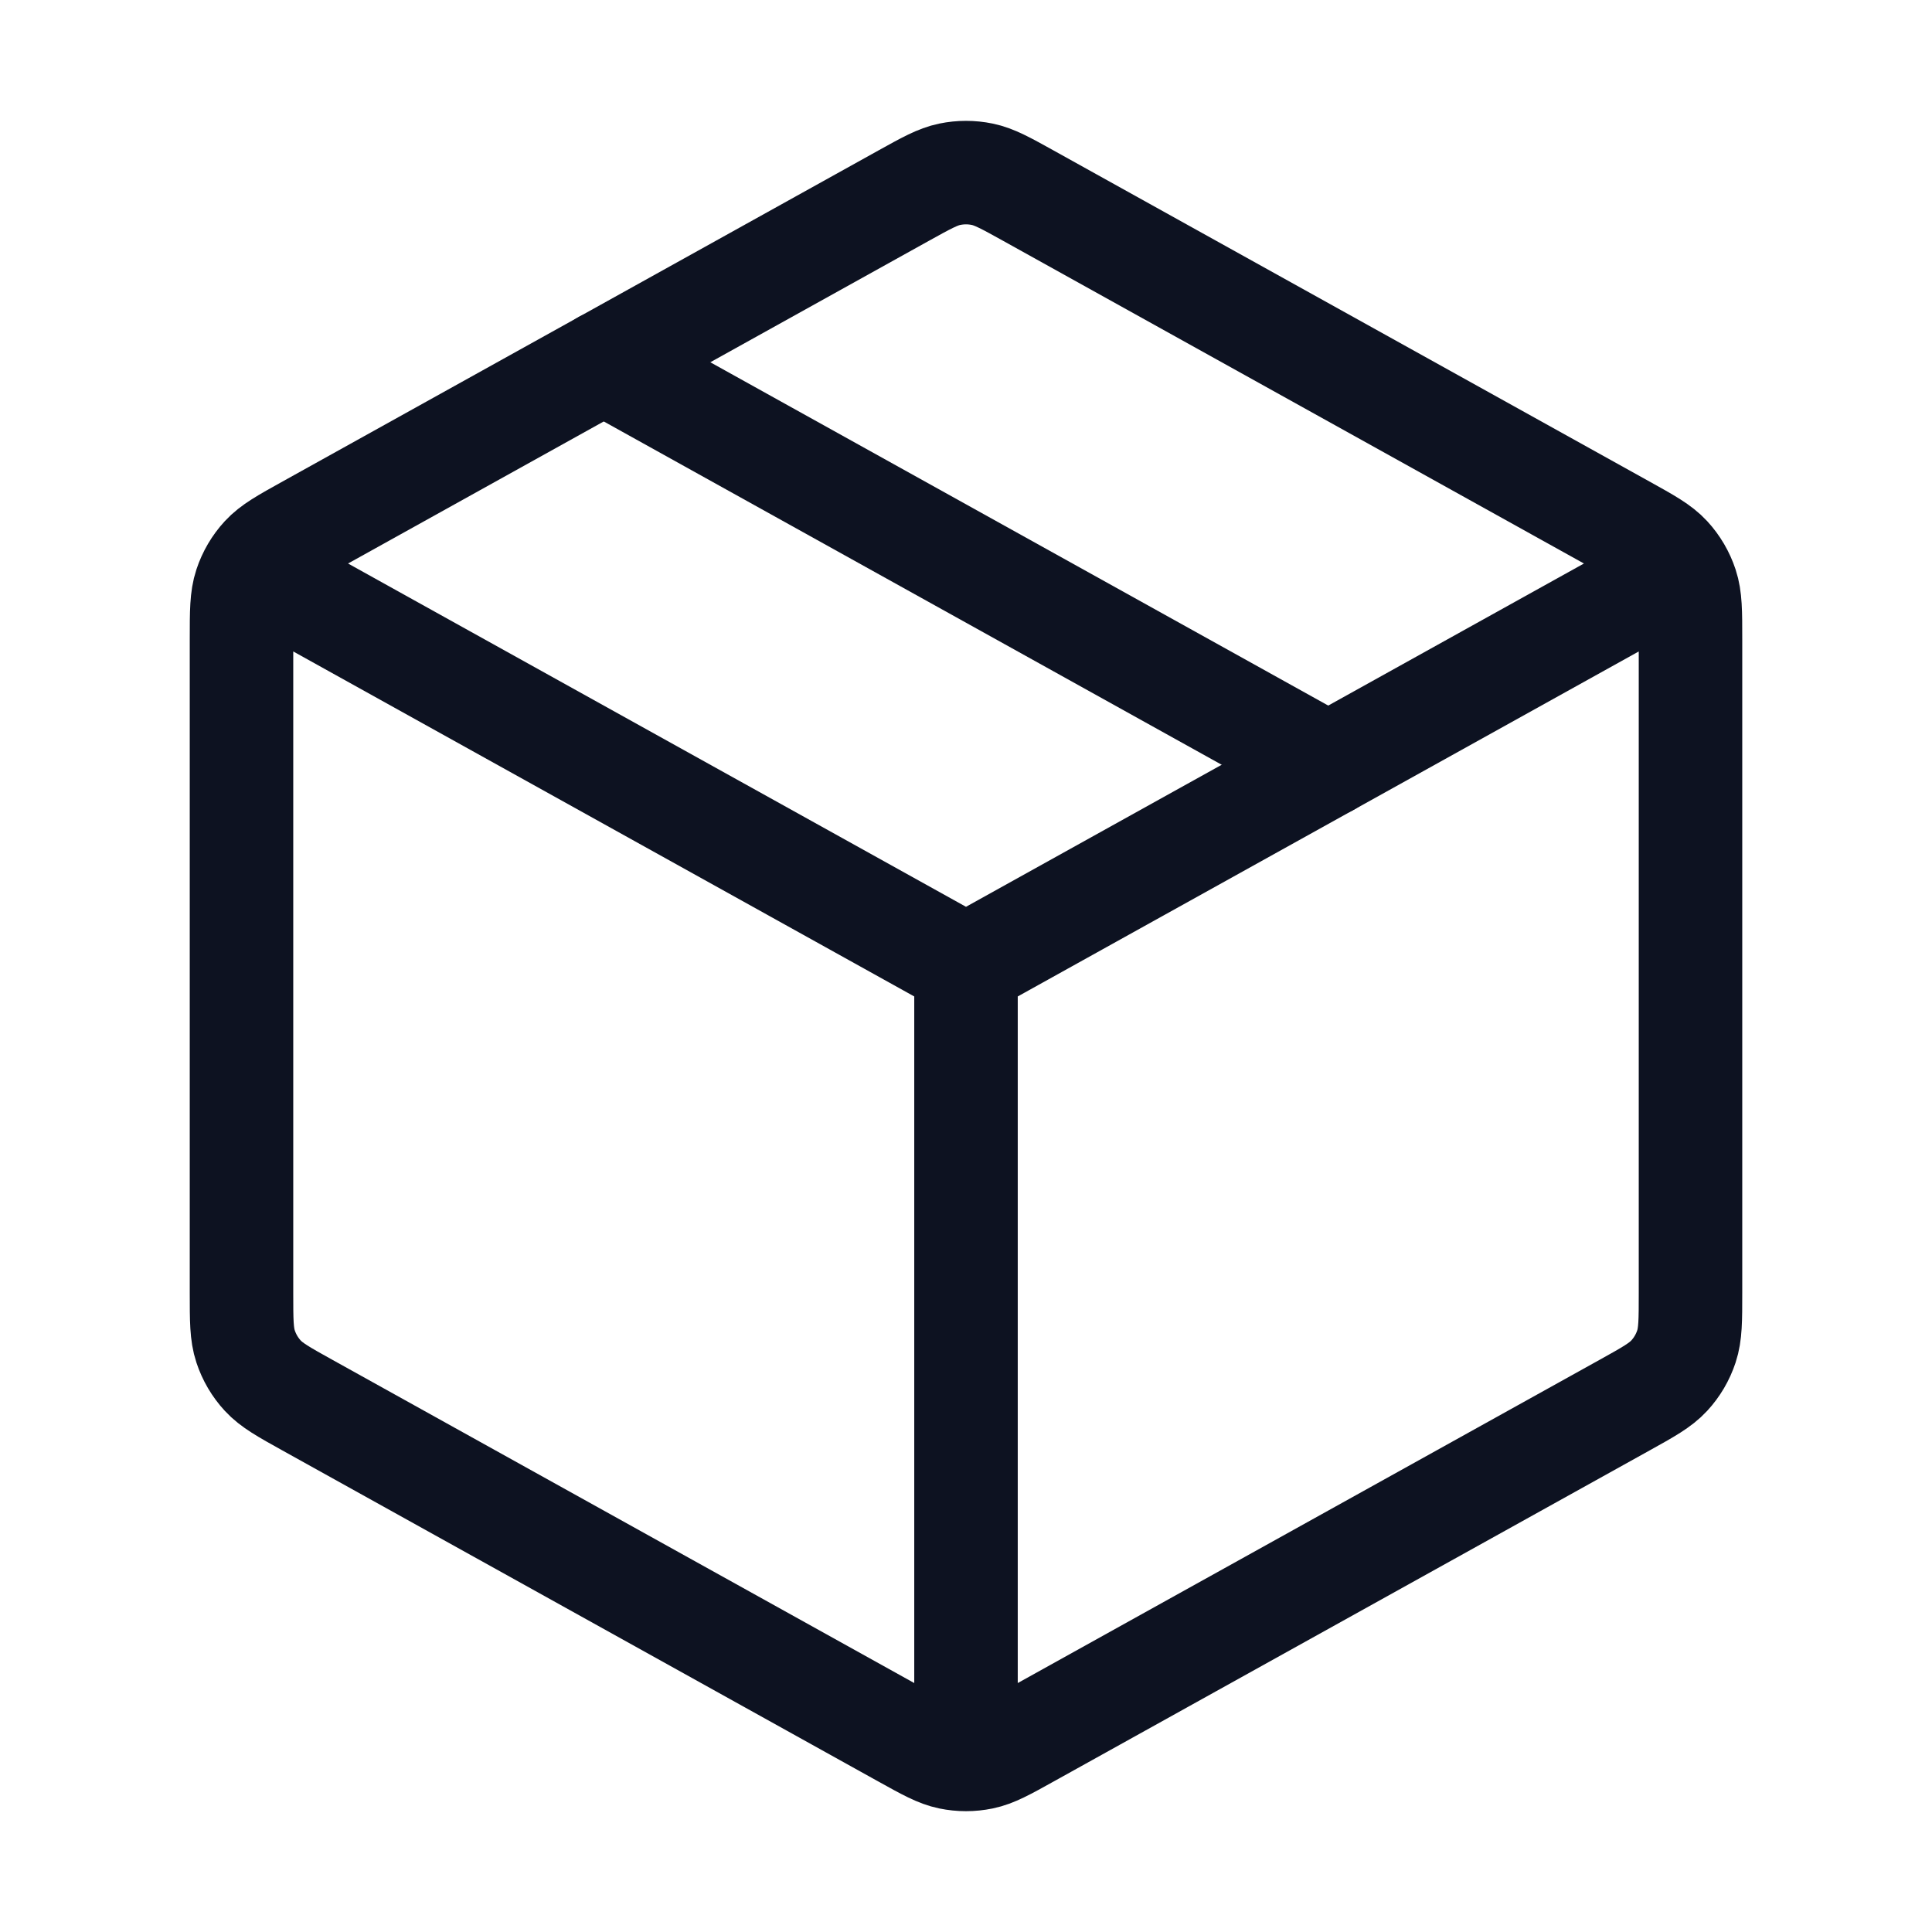
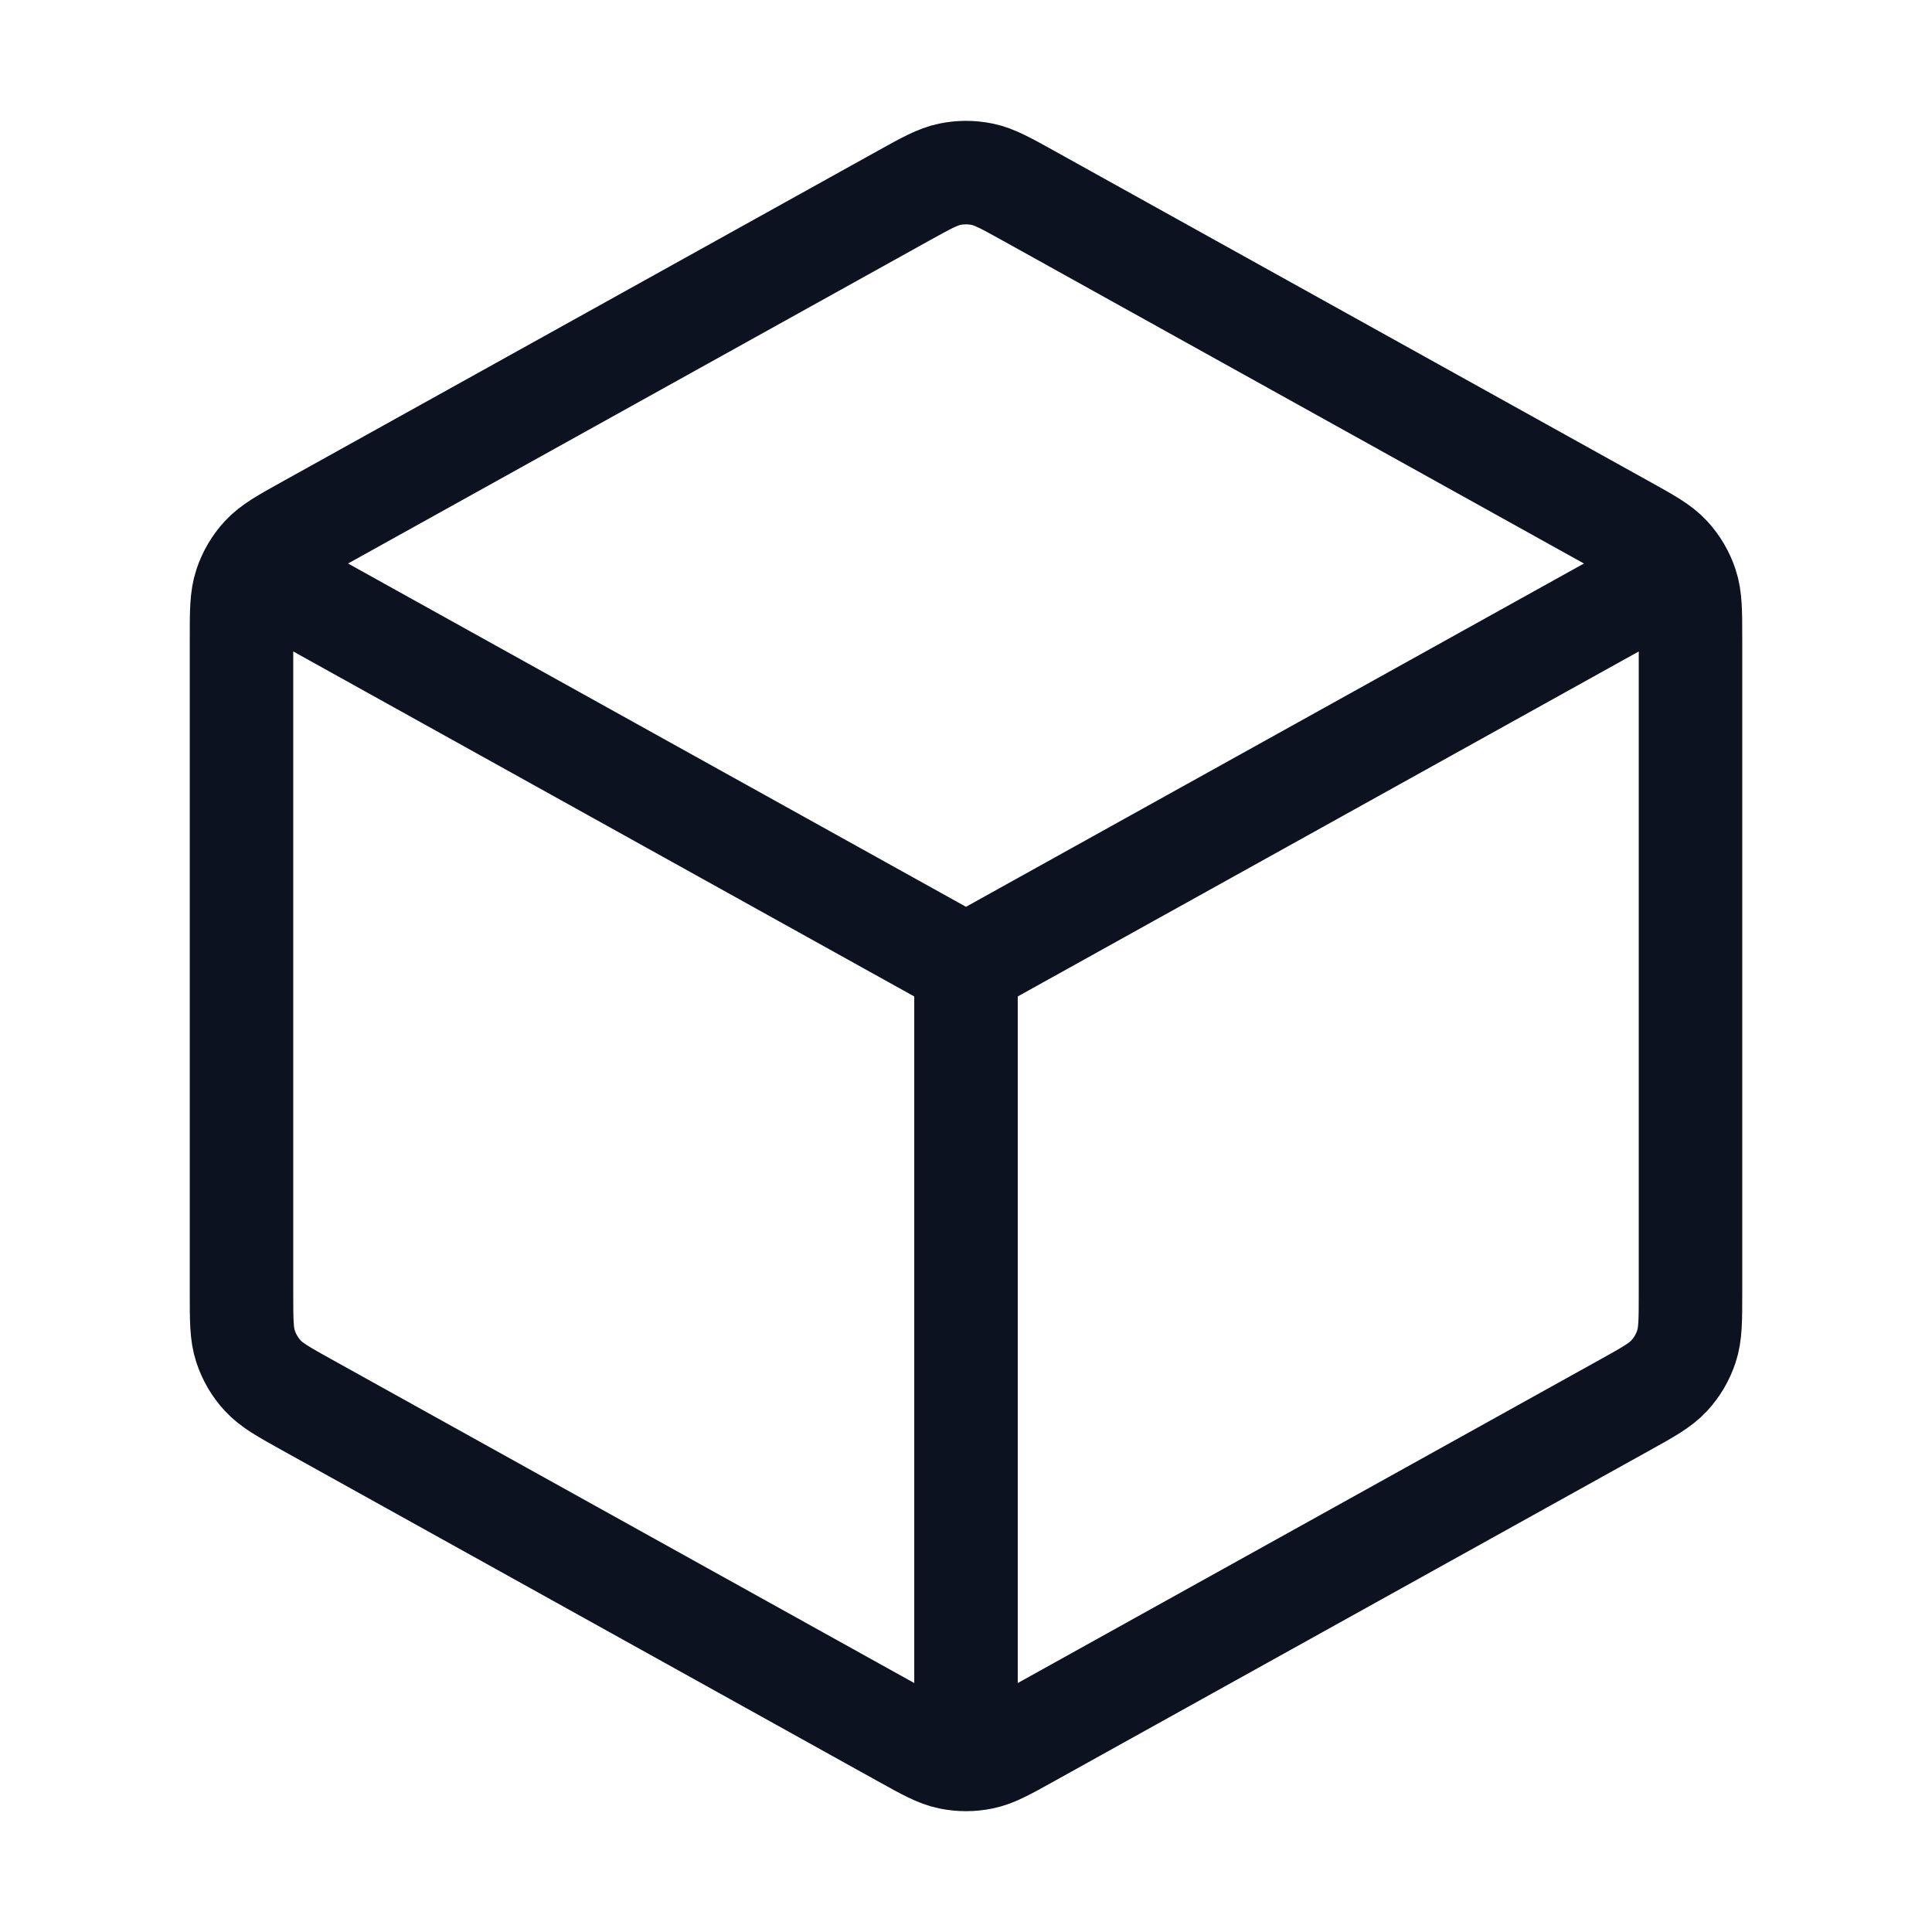
<svg xmlns="http://www.w3.org/2000/svg" width="56" height="56" viewBox="0 0 56 56" fill="none">
  <path d="M47.833 16.982L28 28M28 28L8.167 16.982M28 28L28 50.167M49 37.47V18.53C49 17.731 49 17.331 48.882 16.975C48.778 16.659 48.608 16.37 48.383 16.125C48.128 15.849 47.779 15.655 47.08 15.267L29.813 5.674C29.151 5.307 28.82 5.123 28.47 5.051C28.16 4.987 27.84 4.987 27.53 5.051C27.18 5.123 26.849 5.307 26.187 5.674L8.92 15.267C8.221 15.655 7.872 15.849 7.617 16.125C7.392 16.37 7.222 16.659 7.118 16.975C7 17.331 7 17.731 7 18.53V37.47C7 38.27 7 38.67 7.118 39.026C7.222 39.342 7.392 39.631 7.617 39.875C7.872 40.151 8.221 40.346 8.92 40.734L26.187 50.326C26.849 50.694 27.18 50.878 27.53 50.95C27.84 51.014 28.16 51.014 28.47 50.95C28.82 50.878 29.151 50.694 29.813 50.326L47.08 40.734C47.779 40.346 48.128 40.151 48.383 39.875C48.608 39.631 48.778 39.342 48.882 39.026C49 38.67 49 38.27 49 37.47Z" stroke="#0D1221" stroke-width="3" stroke-linecap="round" stroke-linejoin="round" />
-   <path d="M38.5 22.167L17.5 10.5" stroke="#0D1221" stroke-width="3" stroke-linecap="round" stroke-linejoin="round" />
</svg>